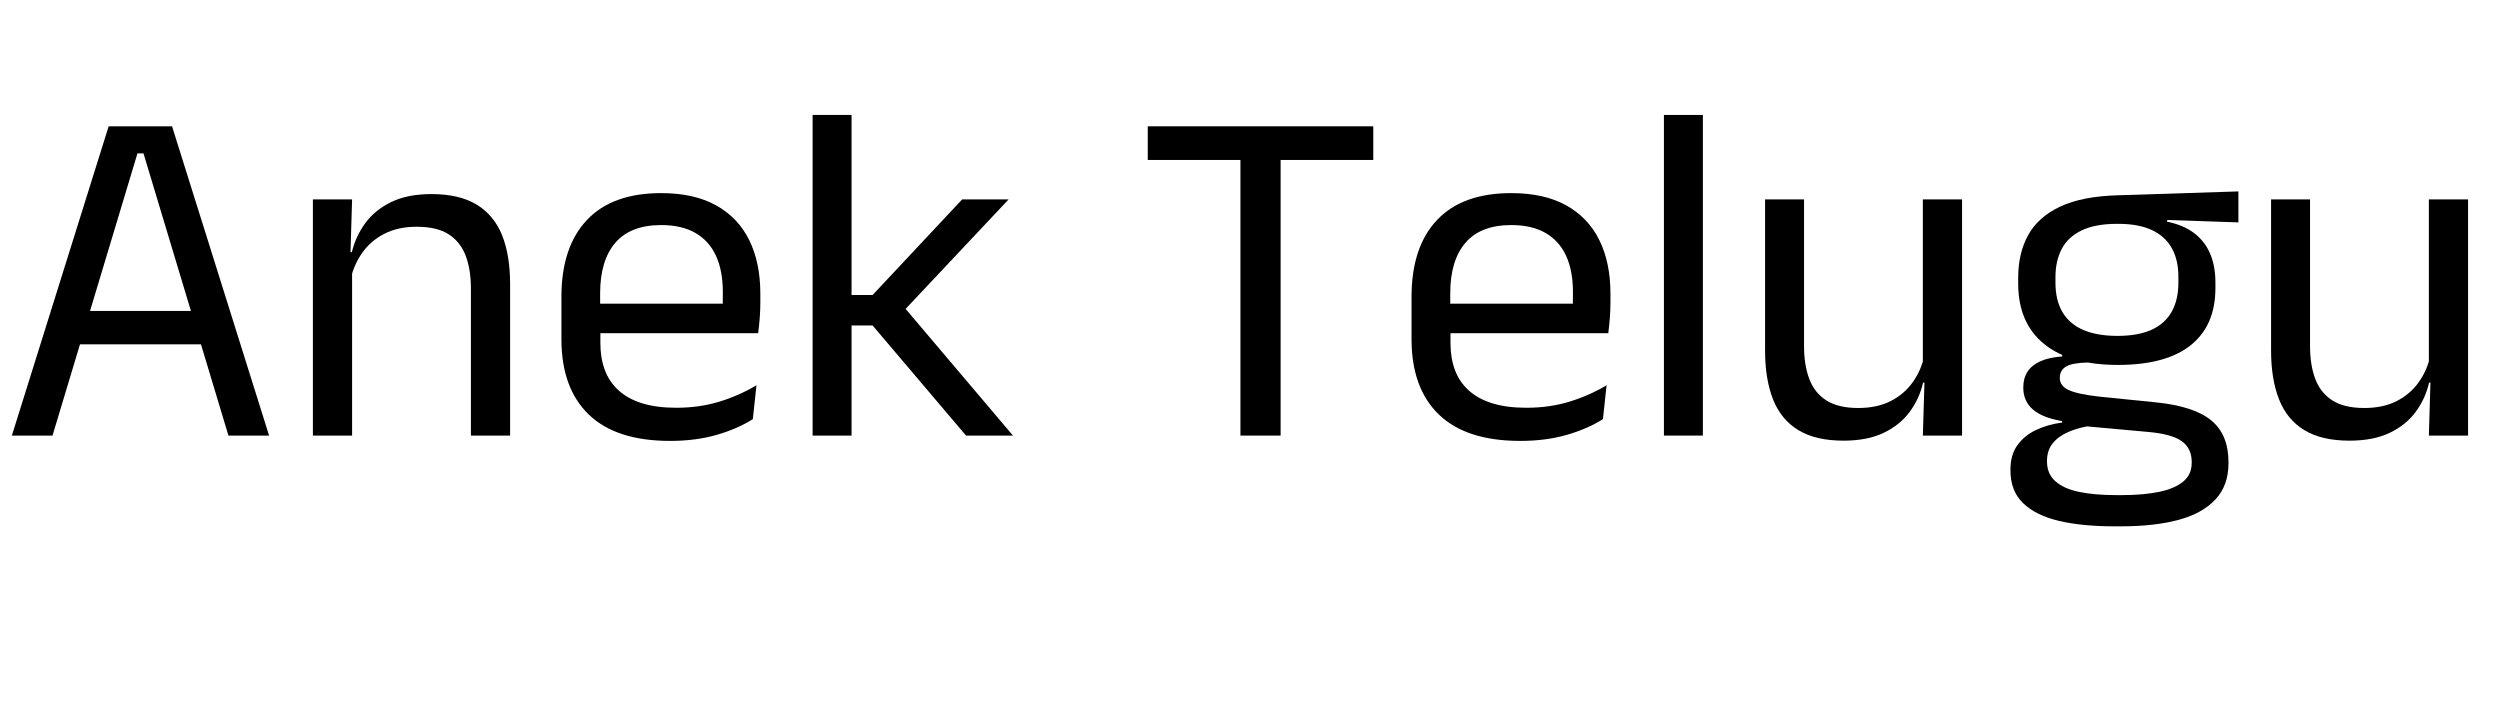
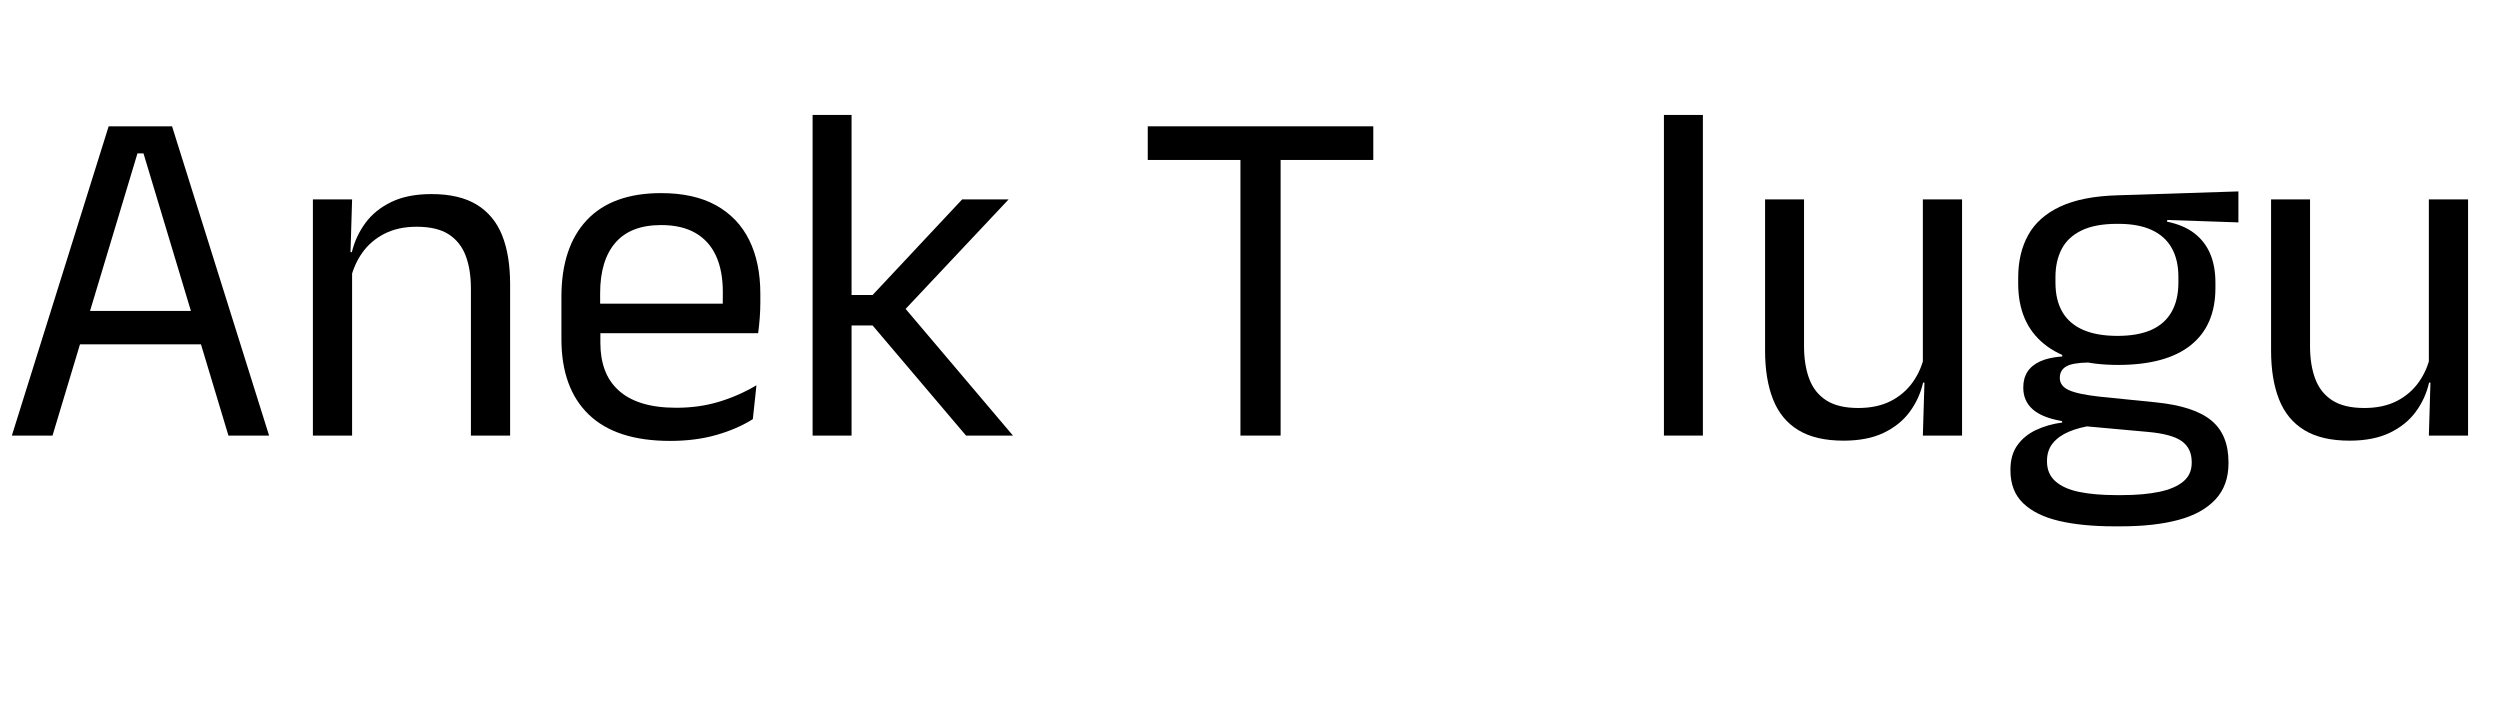
<svg xmlns="http://www.w3.org/2000/svg" width="82.648" height="24" viewBox="0 0 82.648 24">
  <path transform="translate(0 14.4) scale(.008 -.008)" d="M49 0 449 1278H711L1112 0H944L593 1166H568L217 0ZM289 377V515H871V377Z" />
  <path transform="translate(9.288 14.4) scale(.008 -.008)" d="m785 0v607q0 79-21.5 136t-70 88.5-132.5 31.5q-77 0-133.5-29t-91.5-78.5-49-112.5l-29 115h35q16 66 56 120.5t107.5 87 165.5 32.5q116 0 187.5-44t104.5-126.5 33-202.5v-625zm-653 0v976h162l-7-234 7-9v-733z" />
  <path transform="translate(17.816 14.4) scale(.008 -.008)" d="m542-22q-223 0-336 109t-113 312v174q0 206 105 317.5t307 111.5q136 0 227-50.5t137-143.5 46-222v-36q0-32-2.5-64t-6.5-63h-149q2 48 2.5 91t0.5 79q0 89-28.5 150.5t-85 94-141.5 32.5q-126 0-189-73t-63-209v-93l1-20v-93q0-61 18-110t56.5-84.5 98-54 141.5-18.5q95 0 177 25t154 68l-15-140q-65-41-151-65.5t-191-24.5zm-364 445v122h694v-122z" />
  <path transform="translate(25.808 14.4) scale(.008 -.008)" d="M766 0 380 455H277V581H380L750 976H942L499 505V544L960 0ZM132 0V1325H293V0Z" />
  <path transform="translate(37.424 14.4) scale(.008 -.008)" d="M448 0V1251H614V0ZM65 1139V1278H997V1139Z" />
-   <path transform="translate(45.92 14.4) scale(.008 -.008)" d="m542-22q-223 0-336 109t-113 312v174q0 206 105 317.5t307 111.5q136 0 227-50.5t137-143.5 46-222v-36q0-32-2.5-64t-6.5-63h-149q2 48 2.5 91t0.5 79q0 89-28.5 150.5t-85 94-141.5 32.5q-126 0-189-73t-63-209v-93l1-20v-93q0-61 18-110t56.5-84.5 98-54 141.5-18.5q95 0 177 25t154 68l-15-140q-65-41-151-65.5t-191-24.5zm-364 445v122h694v-122z" />
  <path transform="translate(53.912 14.4) scale(.008 -.008)" d="M137 0V1325H298V0Z" />
  <path transform="translate(57.392 14.4) scale(.008 -.008)" d="m281 976v-607q0-77 21.5-134.5t70.5-89 132-31.5q78 0 134 28.5t91.5 78.5 48.5 113l29-115h-35q-15-66-55-120.5t-107.5-87-166.5-32.5q-115 0-186.5 43.5t-104.5 127-33 201.5v625zm653 0v-976h-162l7 234-7 10v732z" />
  <path transform="translate(65.92 14.4) scale(.008 -.008)" d="m512 292q-199 0-305.5 87t-106.5 249v25q0 101 41.5 176t132.5 117.5 238 46.5l498 16v-128l-294 10-1-7q69-14 113-48t65.5-85 21.5-119v-22q0-155-102-236.5t-301-81.5zm-7-538h23q90 0 154.5 13.5t99.5 42.5 35 77v4q0 56-40.5 85.5t-138.5 38.5l-276 25 46 2q-56-8-98.5-26t-66.5-47.5-24-73.5v-2q0-51 35-82t99-44 152-13zm-9-129q-132 0-227.5 22.5t-148 73-52.5 135.5v4q0 60 28.5 100t77 63 108.5 31l-1 6q-82 14-121 48.5t-39 89.5v1q0 38 17.5 65t53 43 90.5 20v20l186-47-76 2q-68-1-94-16.5t-26-46.5v-1q0-33 37-50t126-27l237-24q155-16 226-74.5t71-172.5v-5q0-91-54-149t-153-84.5-237-26.5zm14 787q84 0 139.5 24.5t84 74 28.5 121.5v24q0 70-27.5 119t-82.5 74.5-138 25.5h-6q-90 0-146.5-27.5t-82-77-25.5-115.5v-23q0-72 28.5-121t85.5-74 142-25z" />
  <path transform="translate(74.12 14.4) scale(.008 -.008)" d="m281 976v-607q0-77 21.5-134.5t70.5-89 132-31.5q78 0 134 28.5t91.5 78.5 48.5 113l29-115h-35q-15-66-55-120.5t-107.5-87-166.5-32.5q-115 0-186.5 43.5t-104.5 127-33 201.5v625zm653 0v-976h-162l7 234-7 10v732z" />
</svg>